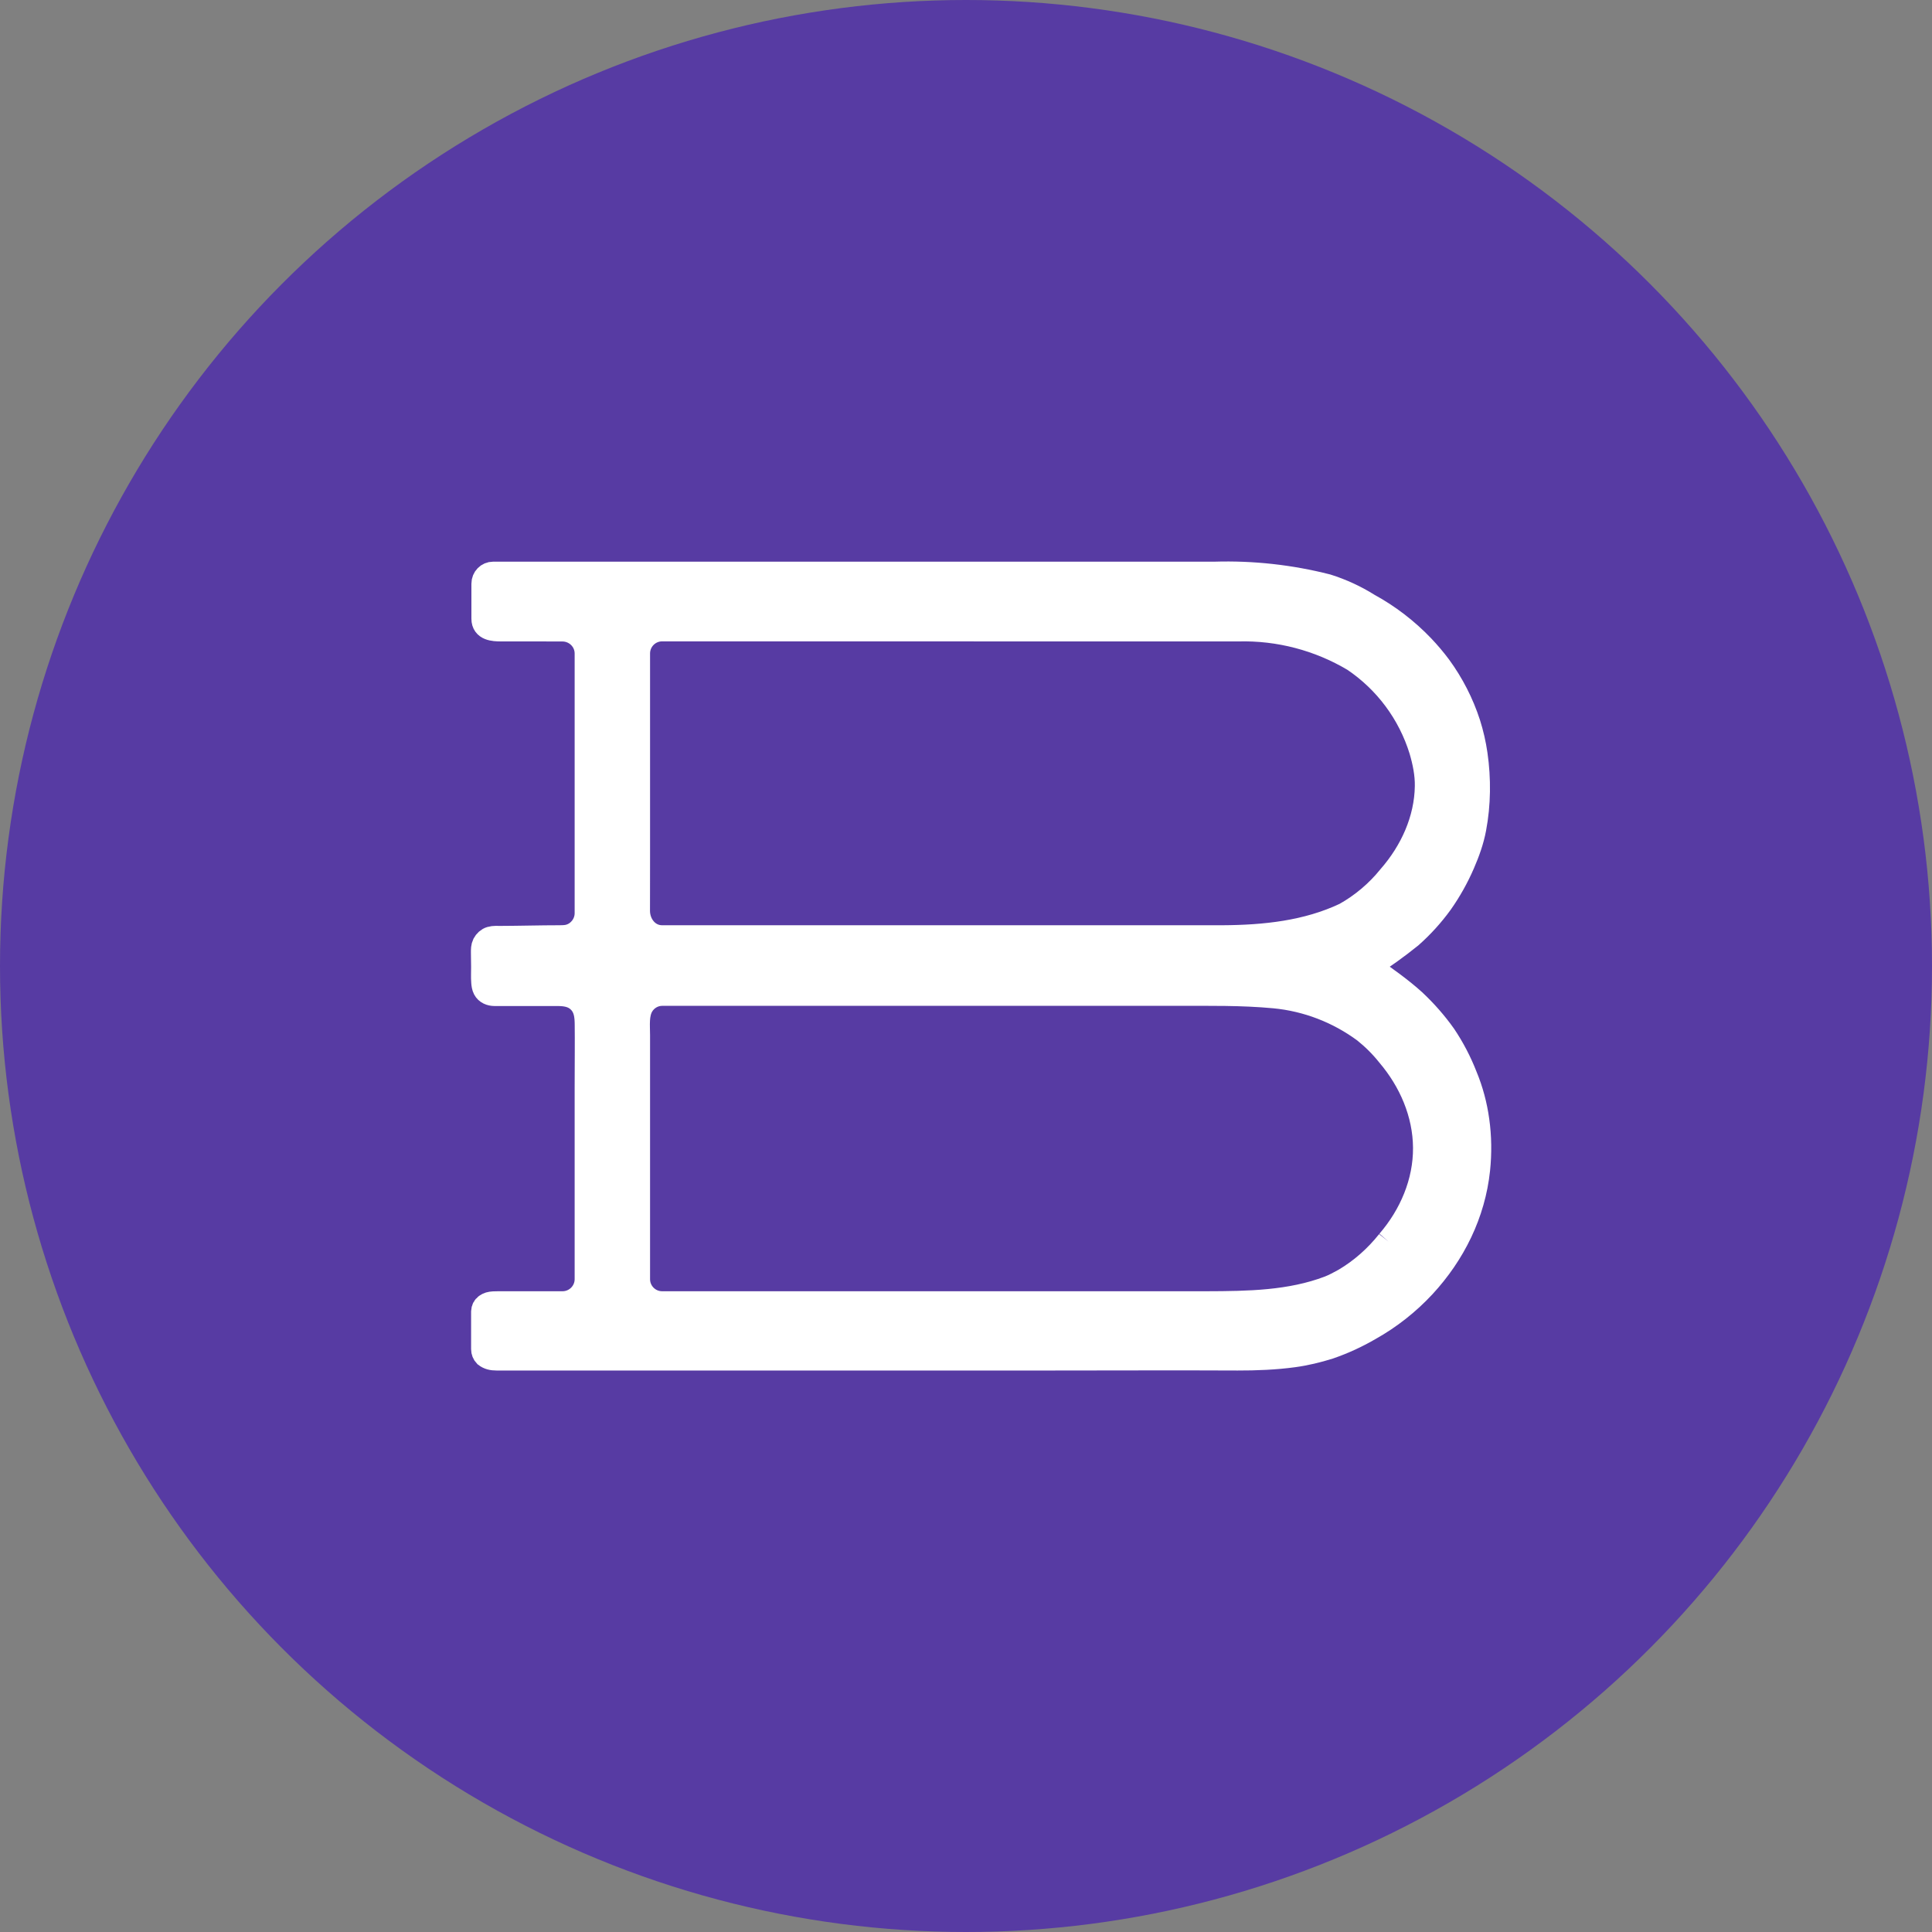
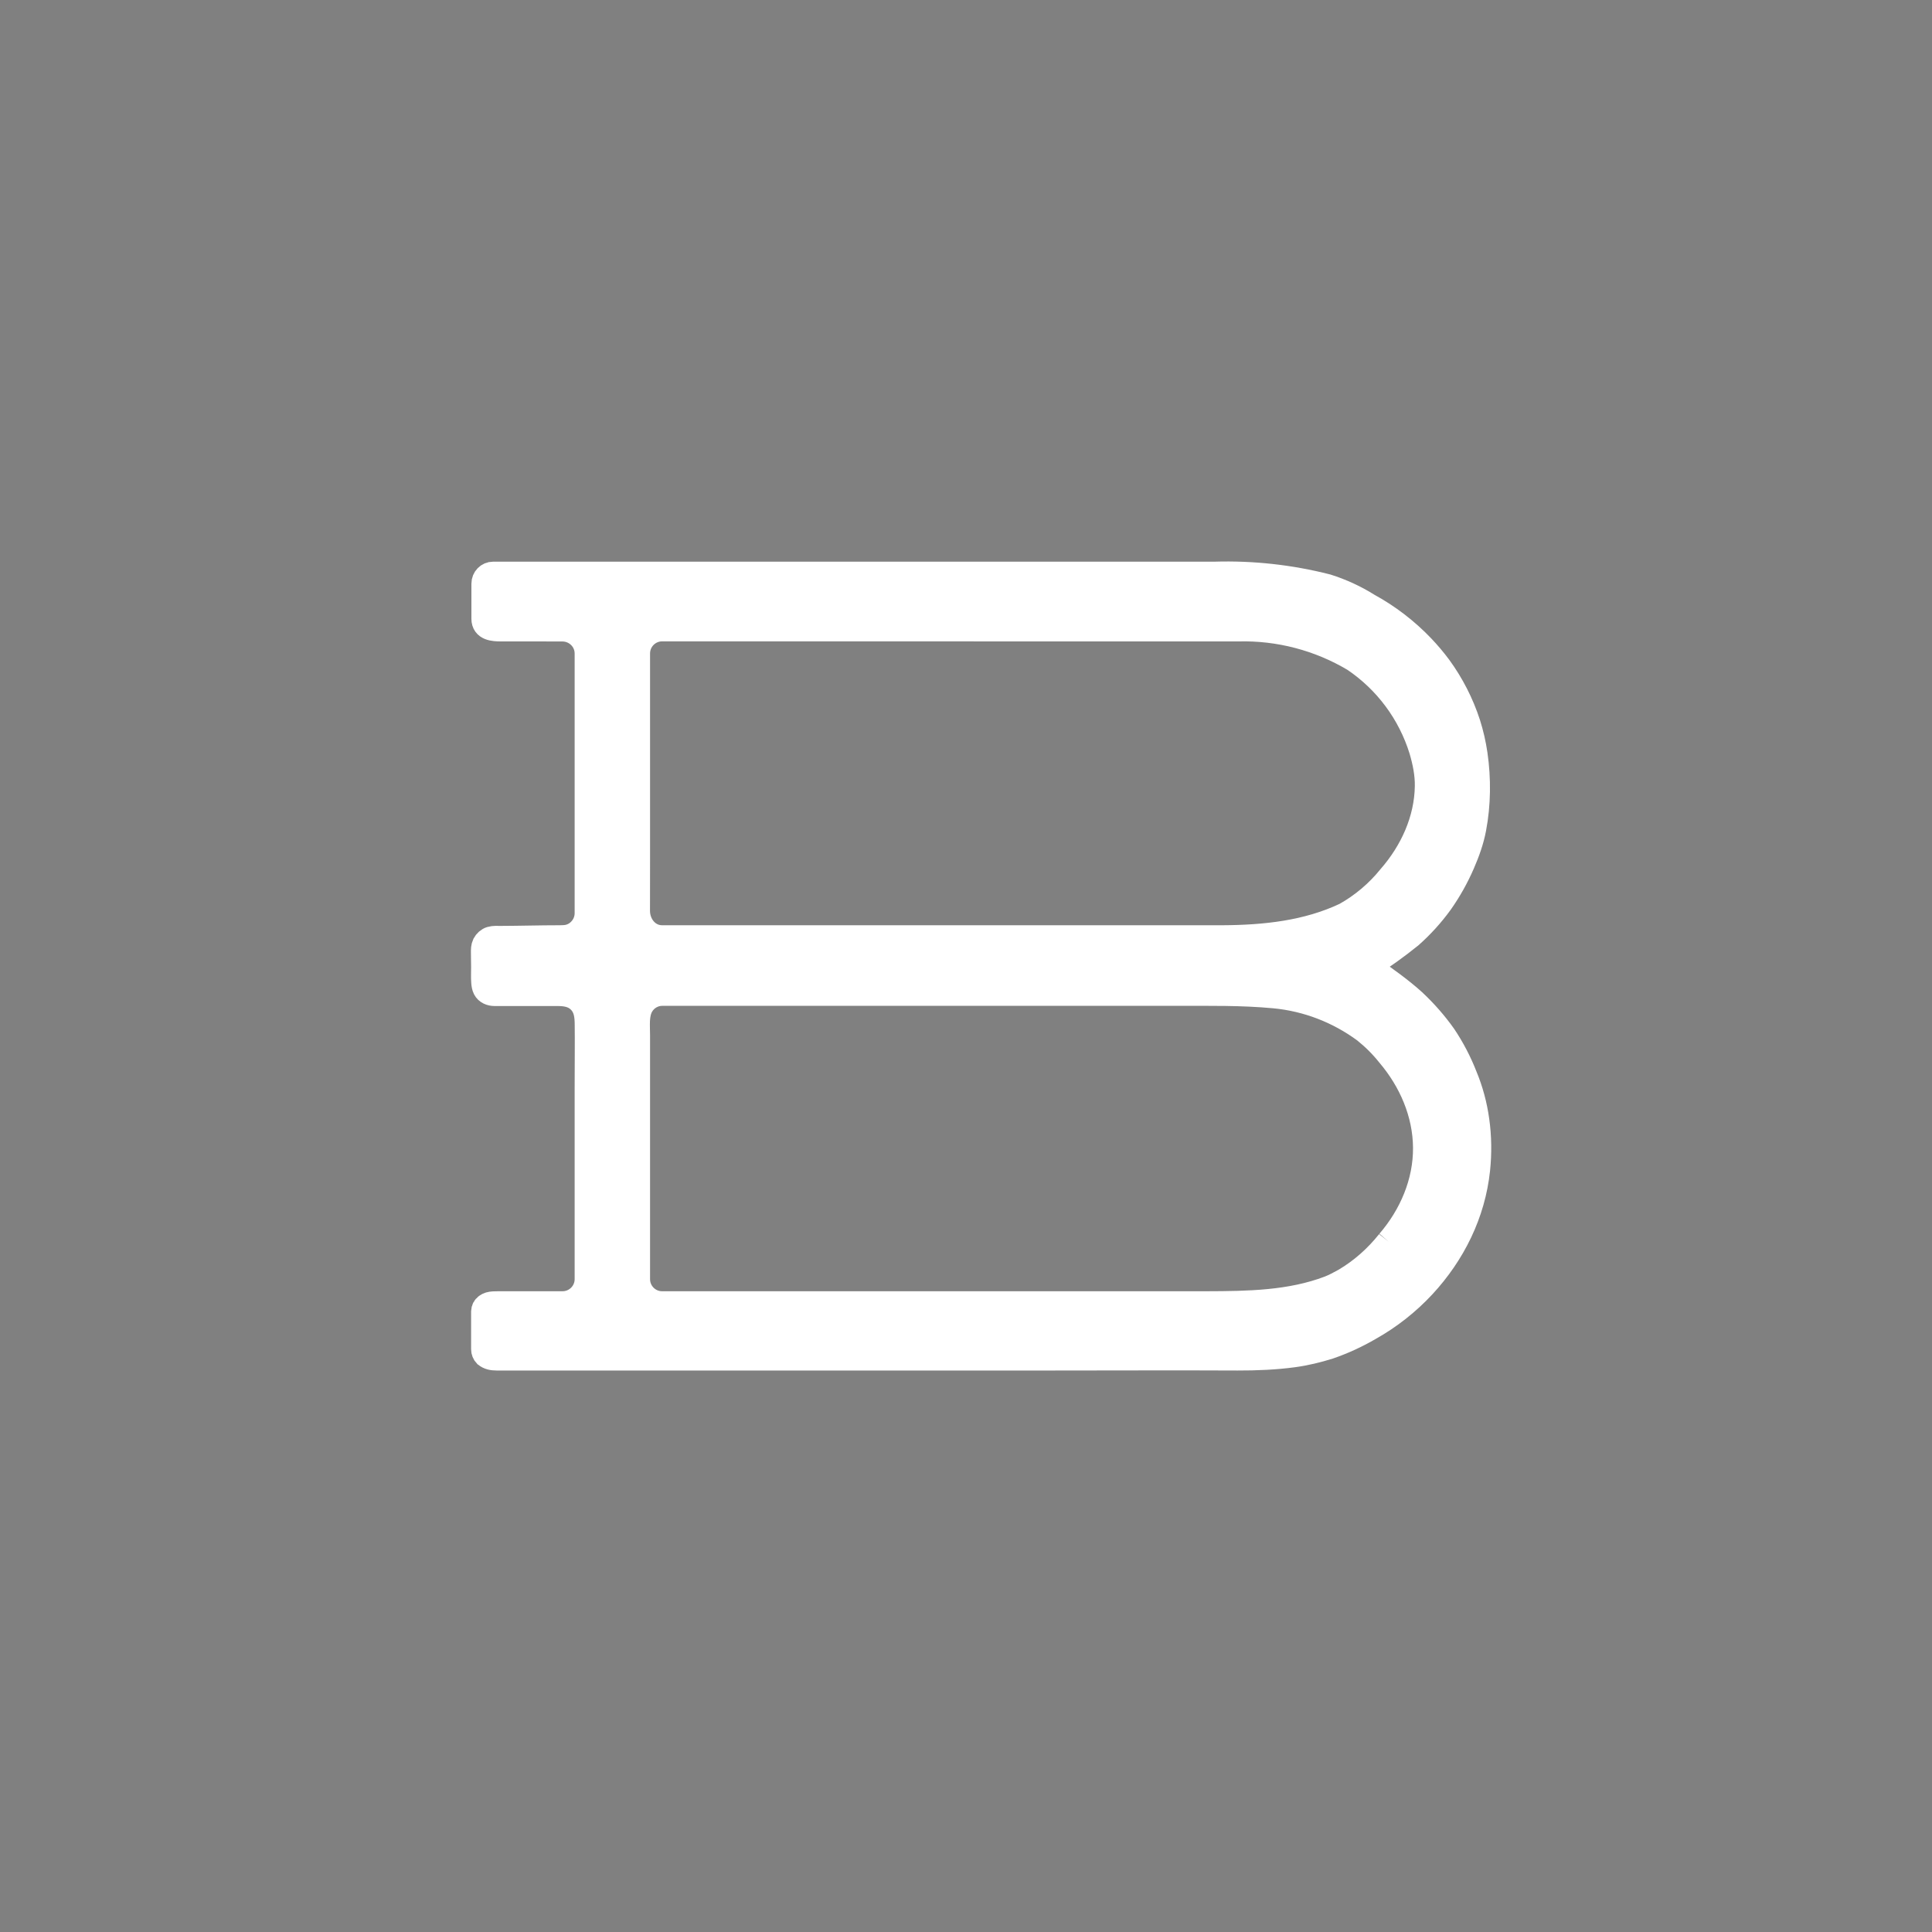
<svg xmlns="http://www.w3.org/2000/svg" width="32px" height="32px" viewBox="0 0 32 32" version="1.1">
  <rect x="0" y="0" width="32" height="32" fill="#808080" stroke="none" />
  <title>ic / add</title>
  <desc>Created with Sketch.</desc>
  <g id="⚙-Symbols" stroke="none" stroke-width="1" fill="none" fill-rule="evenodd">
    <g id="BTN-/-Text-/-Become-an-Affiliate">
      <g id="Group" transform="translate(0, -0)">
        <g id="ic-/-add">
-           <circle id="Oval" fill="#573BA3" cx="16" cy="16" r="16" />
          <path d="M22.999,20.565 C22.796,20.821 22.549,21.04 22.269,21.205 C22.184,21.251 22.1,21.298 22.014,21.331 C21.372,21.575 20.68,21.585 19.984,21.587 L15.948,21.587 L15.236,21.587 L10.967,21.587 C10.746,21.587 10.567,21.408 10.567,21.187 L10.567,20.859 L10.567,20.042 L10.567,18.985 L10.567,17.937 L10.567,17.147 C10.567,16.986 10.544,16.802 10.628,16.656 C10.698,16.536 10.828,16.46 10.967,16.46 L19.499,16.46 C20.031,16.46 20.571,16.451 21.105,16.501 C21.648,16.552 22.166,16.752 22.604,17.076 C22.75,17.193 22.883,17.325 22.999,17.471 C23.366,17.902 23.6,18.442 23.604,19.009 C23.608,19.582 23.373,20.131 22.999,20.565 M10.567,14.189 L10.567,13.119 L10.567,12.011 L10.567,11.152 L10.567,10.824 C10.567,10.602 10.746,10.423 10.967,10.423 C10.967,10.423 19.984,10.423 19.99,10.424 L20.51,10.424 C21.182,10.407 21.846,10.581 22.424,10.925 C22.956,11.283 23.35,11.813 23.539,12.426 C23.596,12.62 23.637,12.82 23.634,13.022 C23.626,13.578 23.385,14.105 23.019,14.524 C22.815,14.777 22.563,14.99 22.279,15.149 C21.647,15.448 20.948,15.521 20.25,15.525 C20.25,15.525 19.988,15.525 19.984,15.525 L10.967,15.525 C10.726,15.525 10.565,15.312 10.566,15.084 C10.566,14.786 10.567,14.488 10.567,14.189 M24.468,18.558 C24.433,18.305 24.367,18.057 24.269,17.822 C24.177,17.586 24.06,17.362 23.919,17.152 C23.772,16.945 23.604,16.754 23.419,16.581 C23.309,16.481 23.189,16.386 23.069,16.296 L22.869,16.15 C22.804,16.1 22.729,16.055 22.669,16.005 C22.91,15.851 23.142,15.684 23.364,15.505 C23.55,15.34 23.718,15.155 23.864,14.954 C24.008,14.75 24.13,14.532 24.229,14.303 C24.31,14.116 24.379,13.925 24.417,13.723 C24.493,13.322 24.497,12.9 24.439,12.496 C24.414,12.323 24.375,12.152 24.322,11.985 C24.213,11.649 24.05,11.33 23.841,11.044 C23.754,10.927 23.659,10.815 23.559,10.71 C23.298,10.437 22.996,10.205 22.664,10.024 C22.45,9.889 22.22,9.784 21.98,9.708 C21.372,9.553 20.746,9.484 20.12,9.503 L19.62,9.503 L11.922,9.503 C11.922,9.503 9.106,9.503 8.168,9.503 C8.08,9.503 8.008,9.575 8.008,9.668 L8.008,10.249 C8.008,10.414 8.173,10.424 8.298,10.424 L8.853,10.424 C8.853,10.424 9.199,10.425 9.315,10.425 C9.536,10.425 9.718,10.602 9.718,10.824 C9.717,10.889 9.717,11.019 9.718,11.084 C9.718,11.157 9.718,11.229 9.718,11.3 C9.717,12.256 9.718,15.124 9.718,15.125 C9.718,15.235 9.672,15.341 9.592,15.416 C9.553,15.454 9.506,15.483 9.455,15.501 C9.393,15.524 9.332,15.524 9.266,15.525 C8.943,15.525 8.618,15.535 8.295,15.536 C8.242,15.536 8.177,15.531 8.128,15.546 C8.081,15.56 8.044,15.595 8.021,15.638 C7.999,15.683 8,15.728 8,15.777 C8,15.856 8.002,15.935 8.003,16.015 C8.004,16.1 7.998,16.185 8.005,16.269 C8.008,16.307 8.013,16.345 8.03,16.378 C8.061,16.438 8.126,16.462 8.189,16.463 L8.613,16.463 L9.232,16.463 C9.363,16.463 9.49,16.48 9.589,16.574 C9.705,16.684 9.718,16.825 9.719,16.975 C9.721,17.113 9.72,17.252 9.72,17.39 C9.72,17.597 9.718,17.805 9.718,18.012 L9.718,18.201 L9.718,19.119 L9.718,19.654 L9.718,20.658 L9.718,21.187 C9.718,21.408 9.538,21.587 9.317,21.587 L8.619,21.587 C8.538,21.587 8.376,21.586 8.296,21.587 C8.249,21.588 8.201,21.587 8.173,21.589 C8.117,21.593 8.089,21.601 8.053,21.626 C8.022,21.647 8.004,21.683 8.003,21.721 C8.003,21.739 8.003,21.774 8.003,21.791 L8.003,22.347 C8.003,22.385 8.017,22.42 8.043,22.447 C8.096,22.488 8.152,22.5 8.225,22.5 L12.446,22.5 L17.436,22.5 C18.463,22.5 19.472,22.495 20.499,22.5 C20.801,22.501 21.125,22.488 21.425,22.447 C21.625,22.42 21.822,22.372 22.014,22.312 C22.249,22.231 22.475,22.127 22.689,22.002 C23.02,21.816 23.321,21.579 23.579,21.301 C24.074,20.766 24.404,20.101 24.481,19.371 C24.509,19.101 24.506,18.827 24.468,18.558" id="Logomark" stroke="#FFFFFF" stroke-width="0.4" fill="#FFFFFF" />
        </g>
      </g>
    </g>
  </g>
</svg>